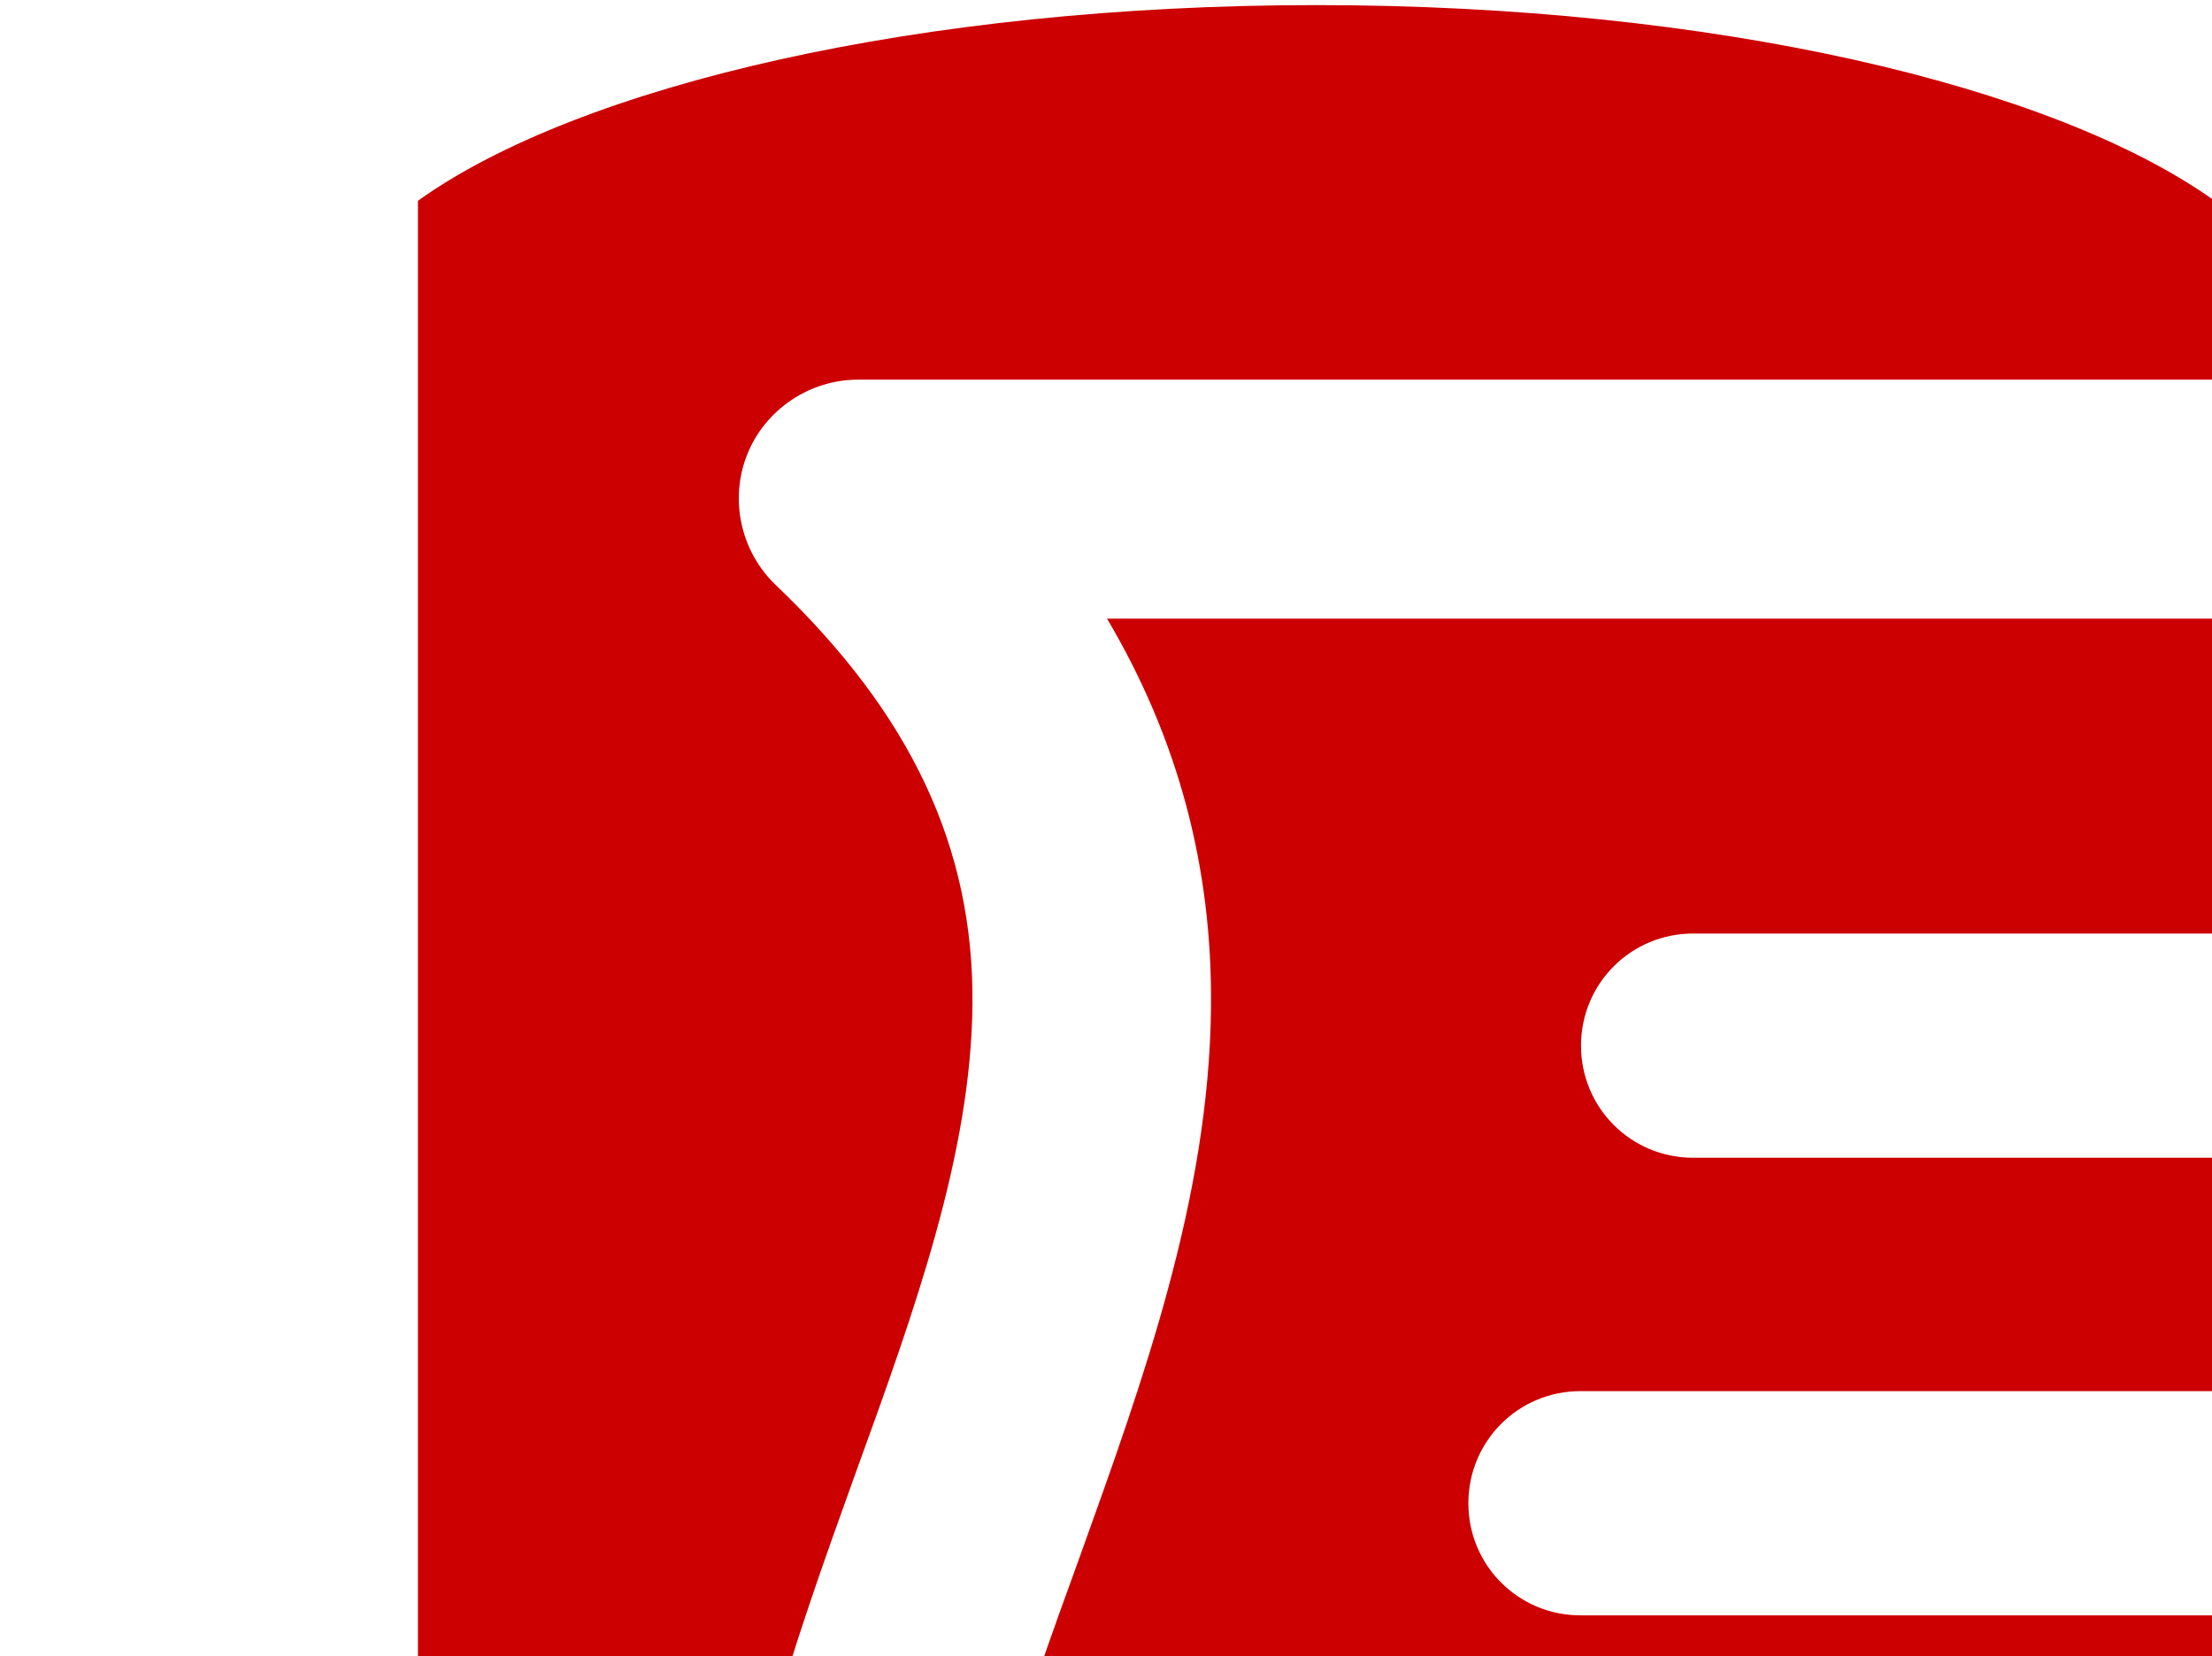
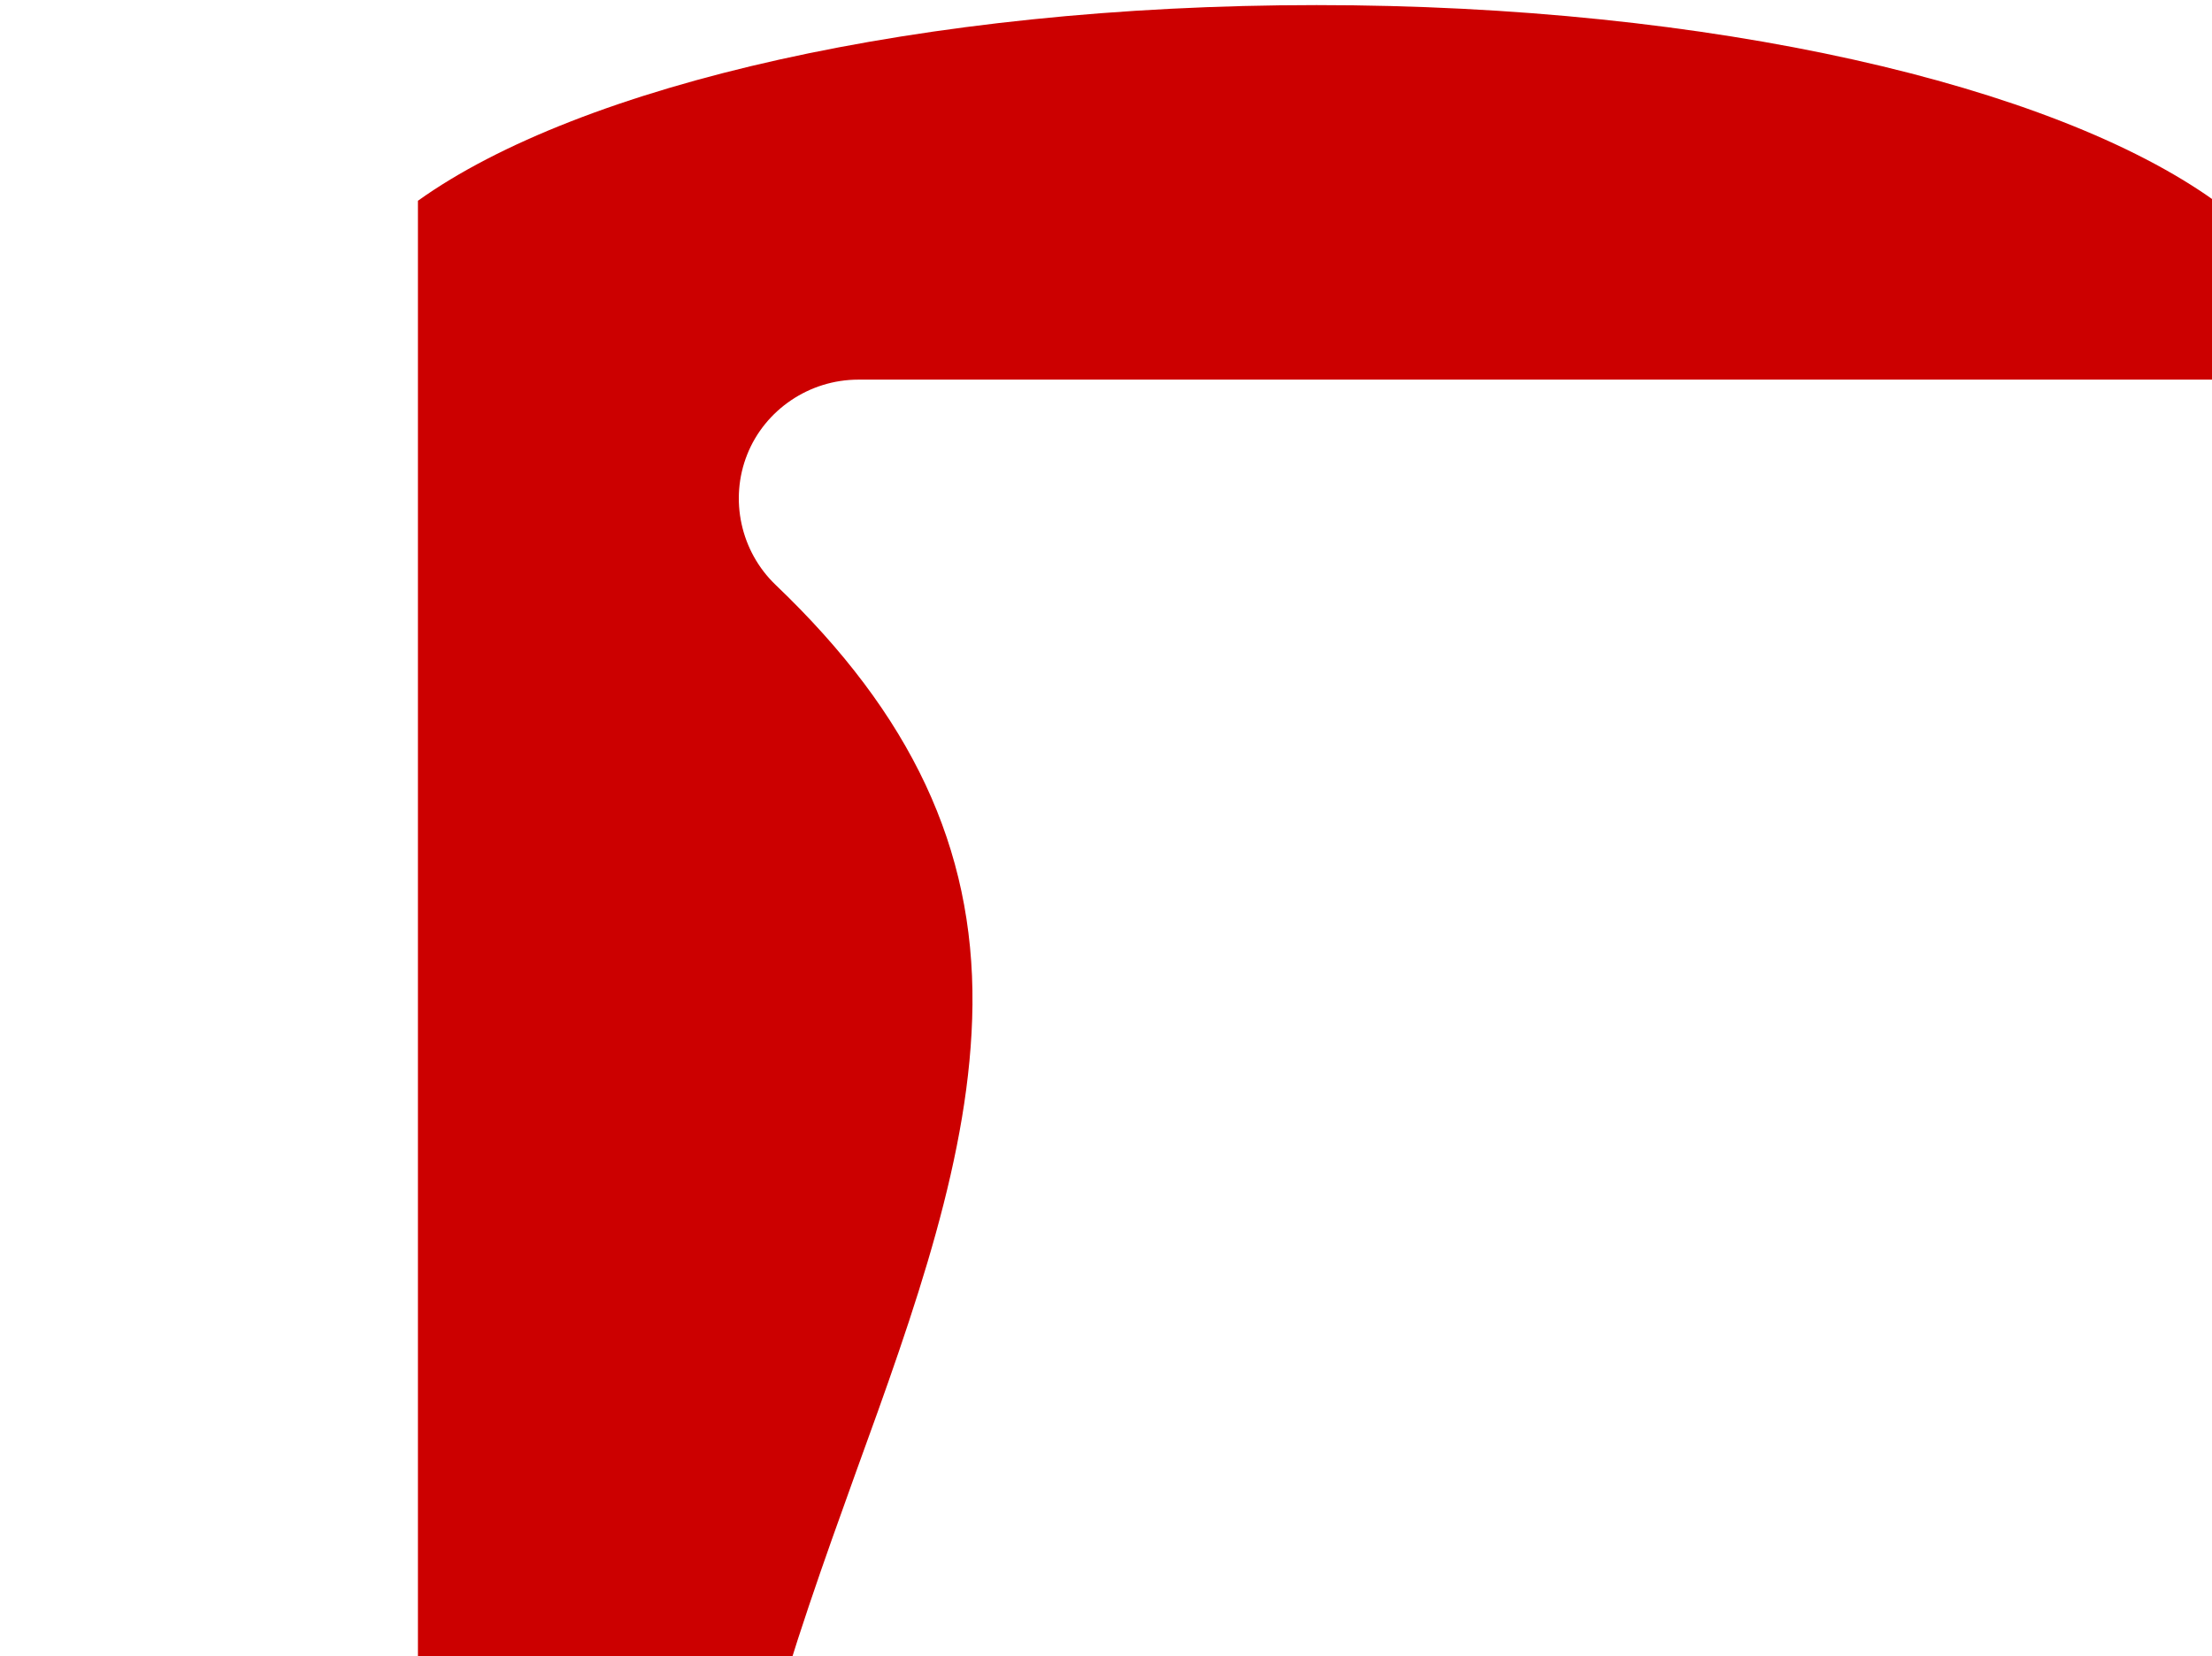
<svg xmlns="http://www.w3.org/2000/svg" version="1.1" id="Layer_1" x="0px" y="0px" width="434px" height="325px" viewBox="0 0 434 325" style="enable-background:new 0 0 434 325;" xml:space="preserve">
  <style type="text/css">
	.st0{fill:#CC0000;}
</style>
  <g>
-     <path class="st0" d="M434.5,432.6v-25.8H282.8c-12.2,0-22-9.8-22-22c0-12.2,9.8-22,22-22h151.7V317H310.1c-12.2,0-22-9.8-22-22   c0-12.2,9.8-22,22-22h124.4v-45.8H332.2c-12.2,0-22-9.8-22-22s9.8-22,22-22h102.3v-61.8H217.2c13.9,23.5,20.7,48.7,20.4,76.4   c-0.4,37.2-13.2,72.8-25.6,107.3c-11.7,32.2-22.6,62.6-22.9,91.8c-0.3,27,9.1,50.4,29.3,72.9c12.9,0.9,26.2,1.4,39.8,1.4   C335.9,471,402.8,455.3,434.5,432.6z" />
    <path class="st0" d="M142.3,396.3c0.4-37.2,13.2-72.8,25.6-107.3c11.7-32.2,22.6-62.6,22.9-91.8c0.3-30.8-12-57-38.6-82.4   c-6.9-6.6-9.1-16.8-5.6-25.6s12.2-14.7,21.8-14.7h266.1V39.4C402.8,16.7,335.9,1,258.3,1S113.7,16.7,82,39.4v393.3   c16.4,11.8,42.4,21.7,74.5,28.5C146.8,440.9,142.1,419.4,142.3,396.3z" />
  </g>
</svg>